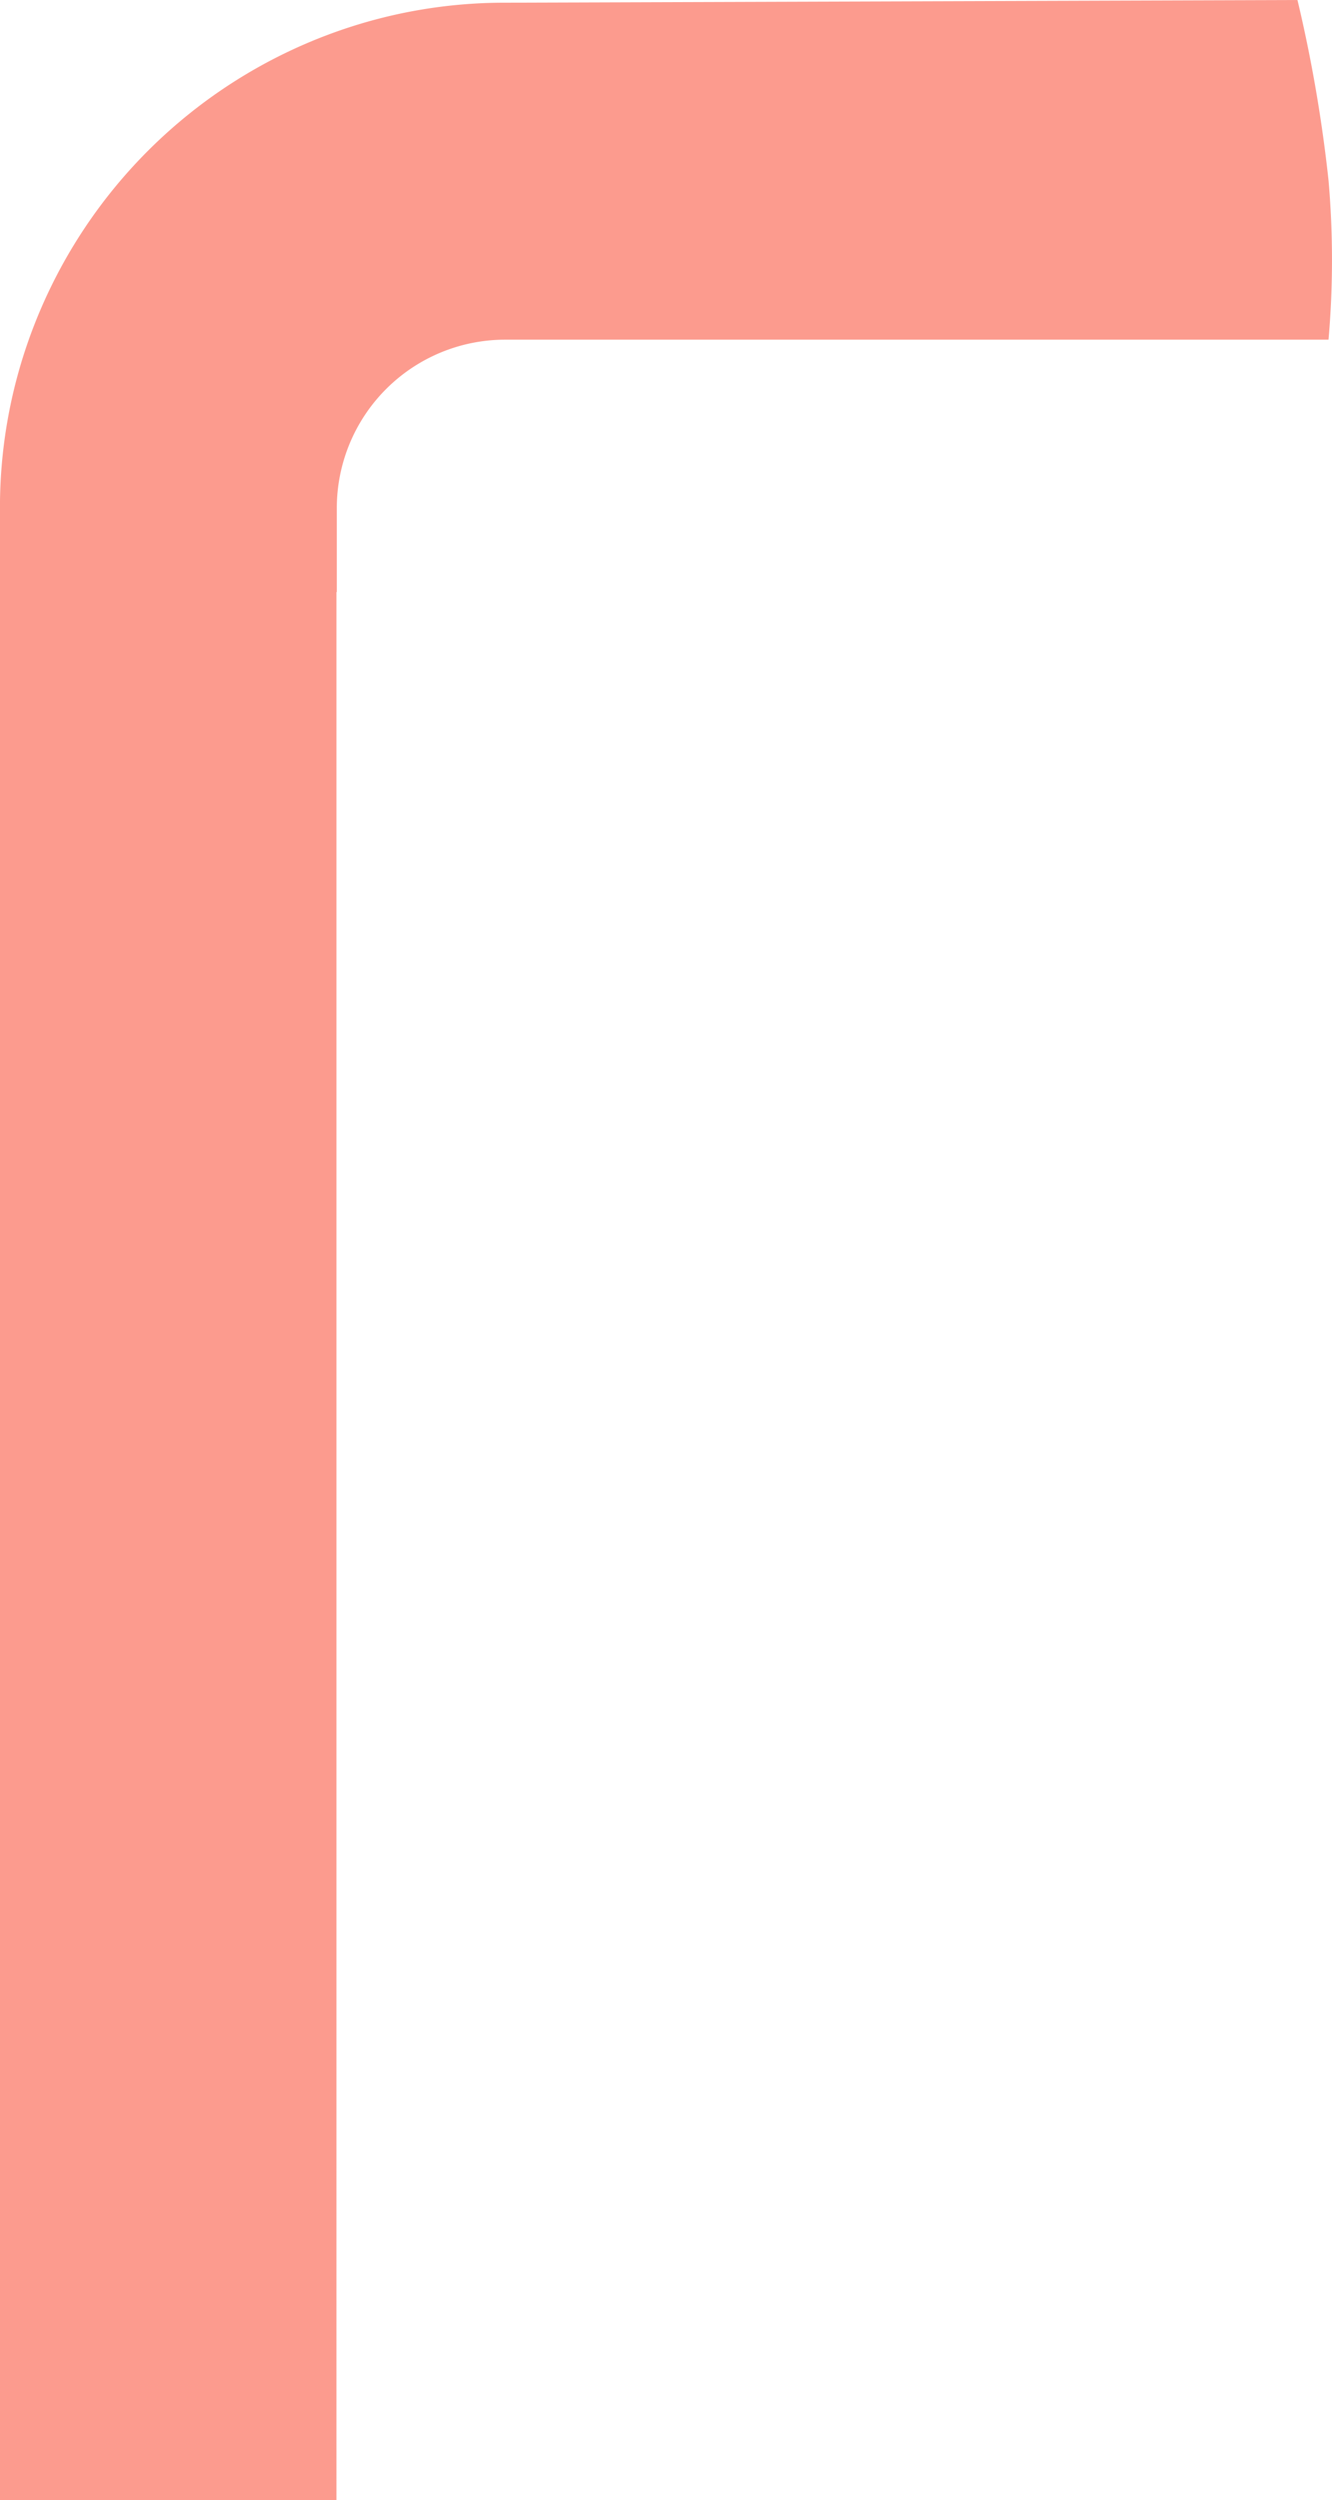
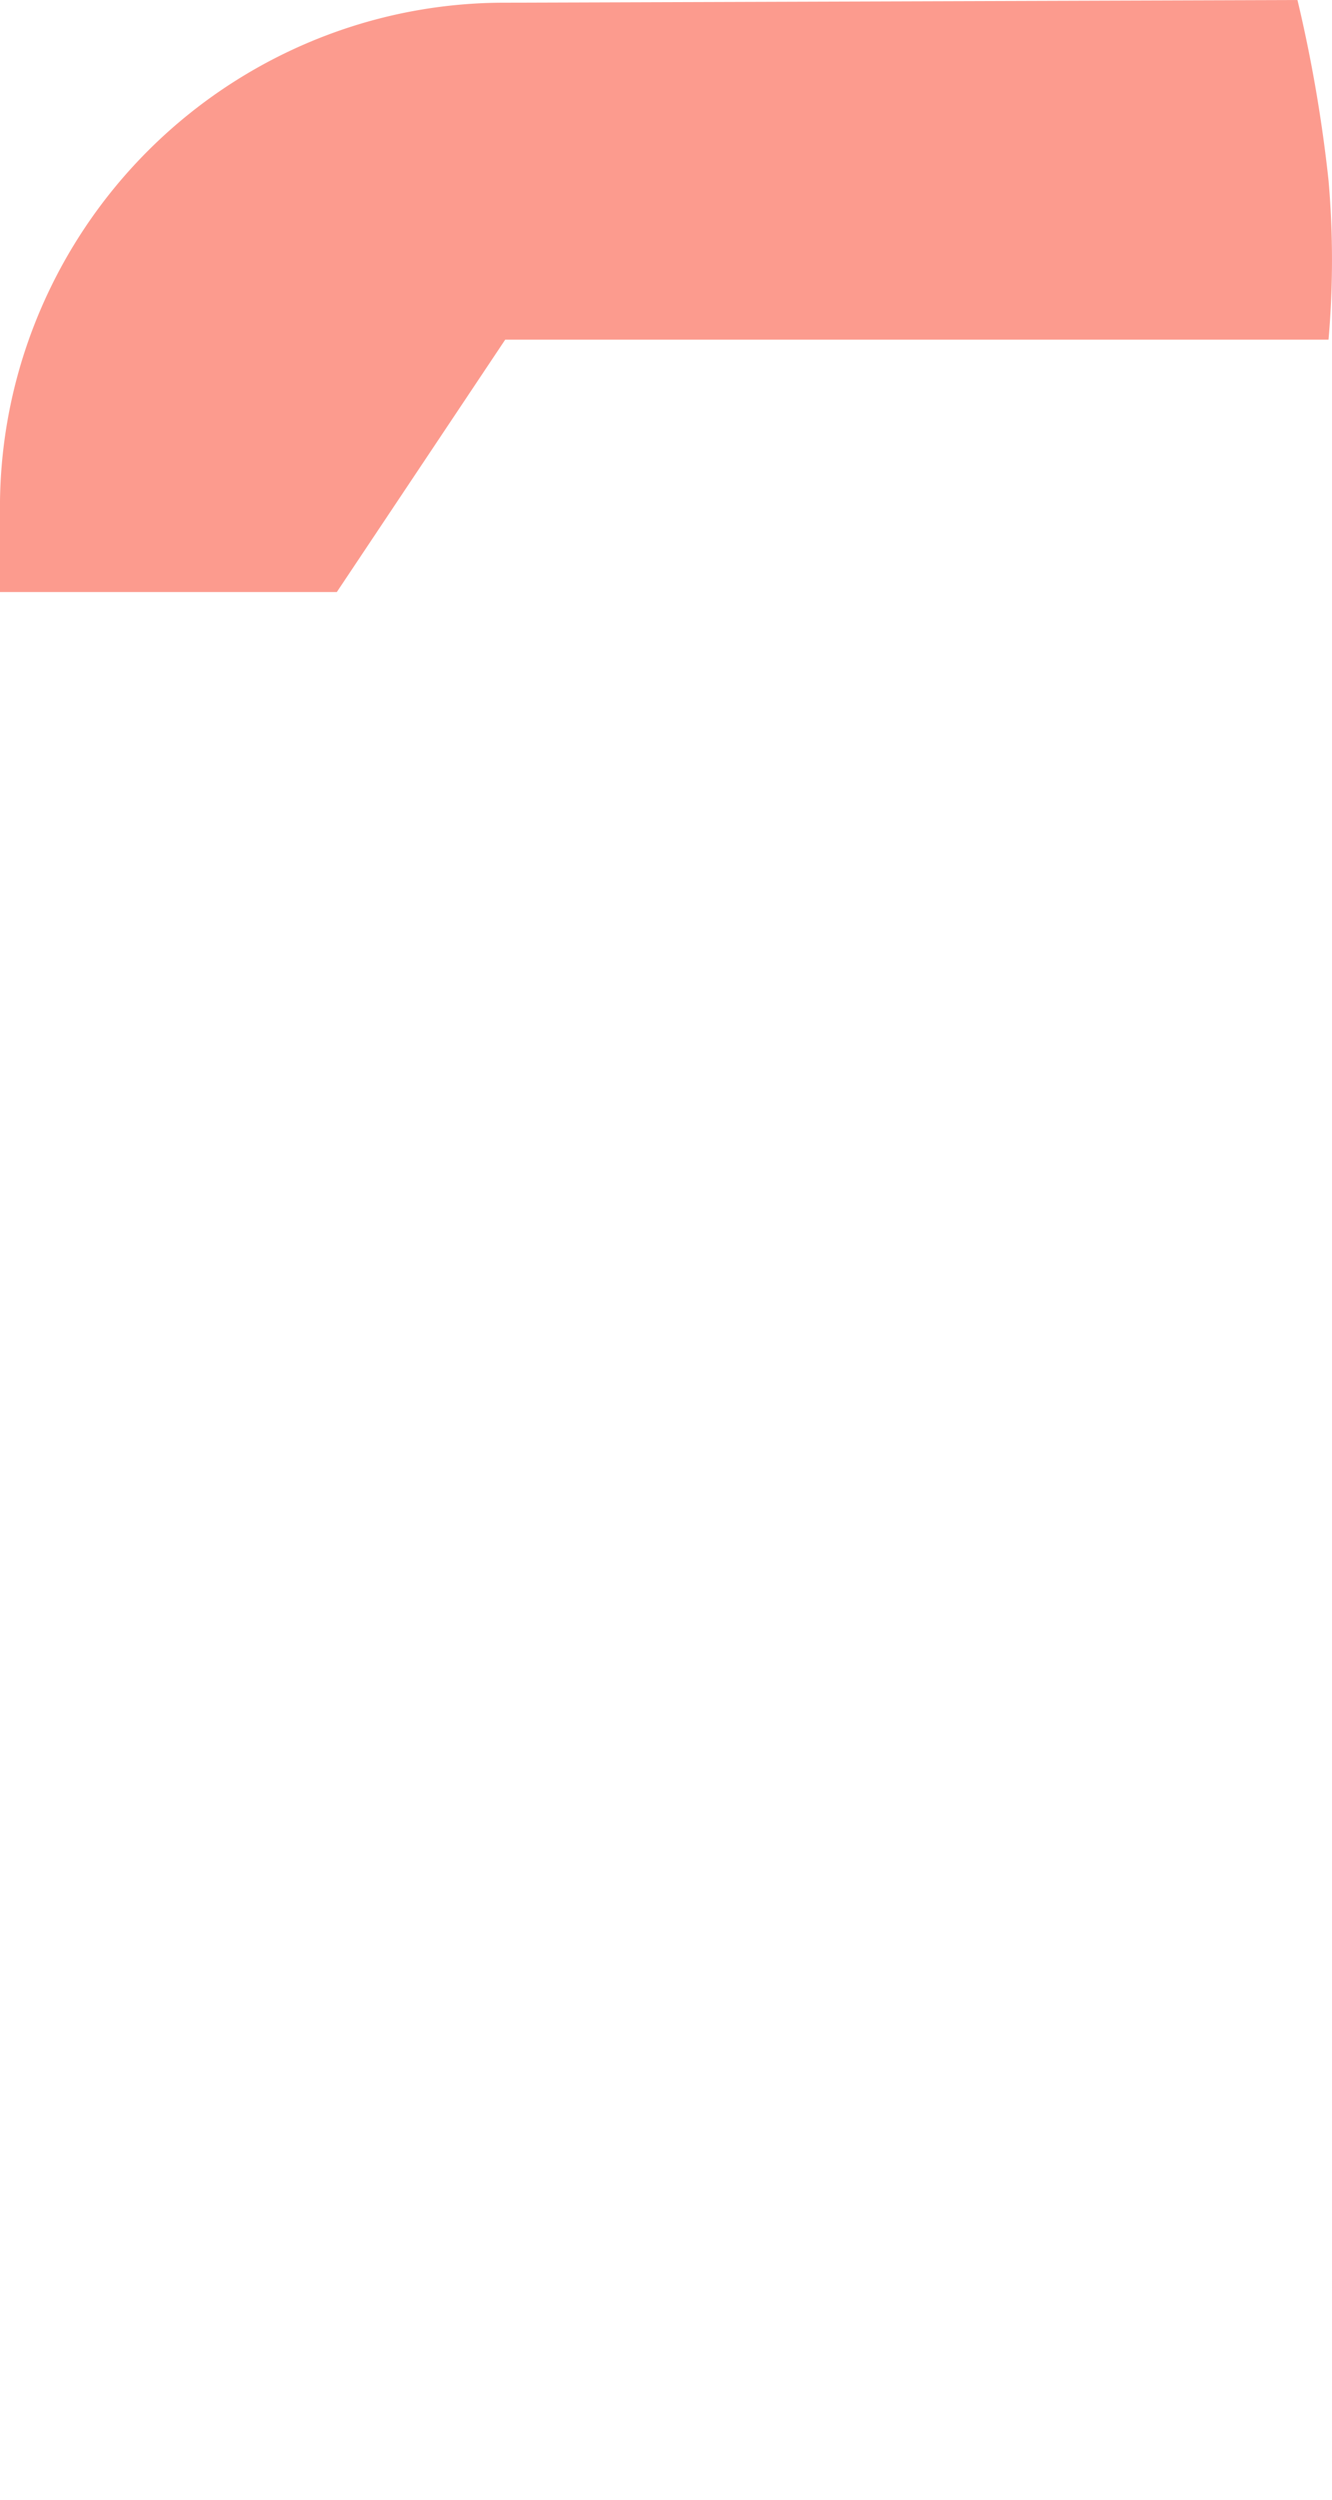
<svg xmlns="http://www.w3.org/2000/svg" width="191.278" height="358.871" viewBox="0 0 191.278 358.871">
  <defs>
    <style>.a{fill:#fc9b8e;}</style>
  </defs>
  <g transform="translate(-225.183 831.299) rotate(-90)">
-     <rect class="a" width="276.289" height="48.316" transform="translate(472.427 225.183)" />
-     <path class="a" d="M1735.611,373.872V325.5h12.042a72,72,0,0,1,24.184,4.138,72.727,72.727,0,0,1,44.229,44.23,71.993,71.993,0,0,1,4.138,24.184l.388,113.771a208.026,208.026,0,0,1-25.875,4.46,131.8,131.8,0,0,1-22.88,0V398.055a24.186,24.186,0,0,0-24.184-24.184Z" transform="translate(-989.293 -100.322)" />
+     <path class="a" d="M1735.611,373.872V325.5h12.042a72,72,0,0,1,24.184,4.138,72.727,72.727,0,0,1,44.229,44.23,71.993,71.993,0,0,1,4.138,24.184l.388,113.771a208.026,208.026,0,0,1-25.875,4.46,131.8,131.8,0,0,1-22.88,0V398.055Z" transform="translate(-989.293 -100.322)" />
  </g>
</svg>